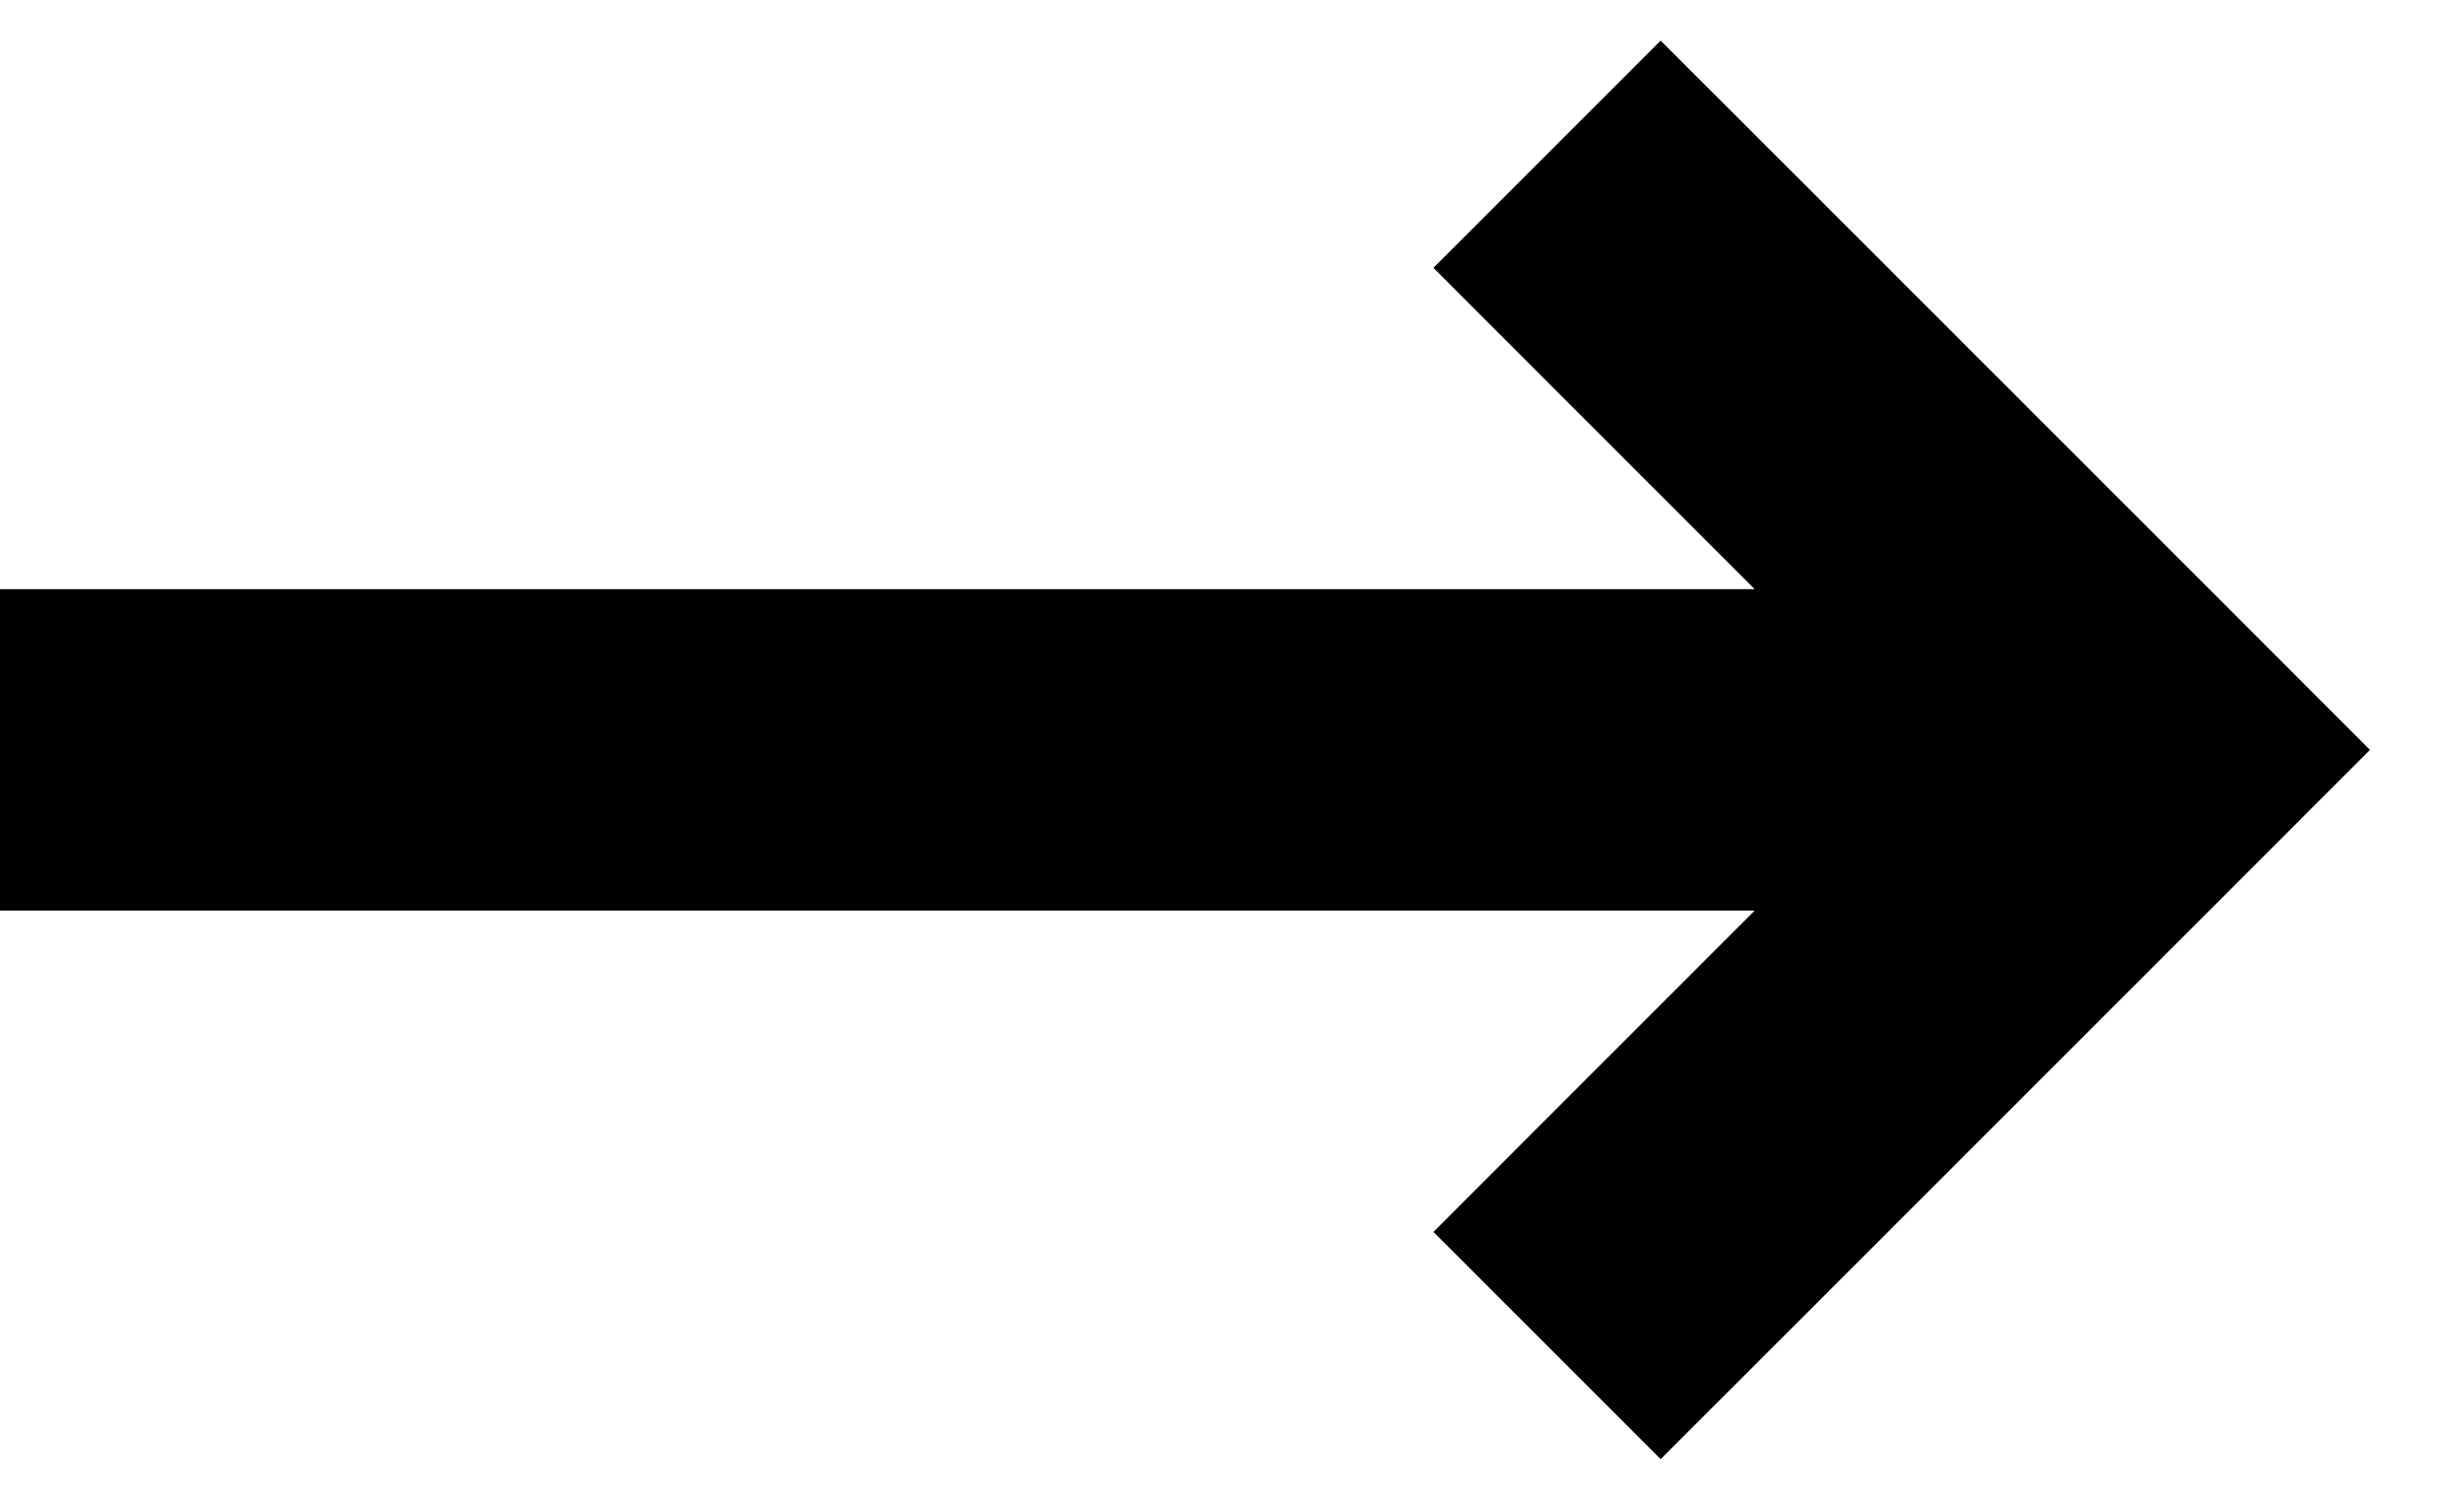
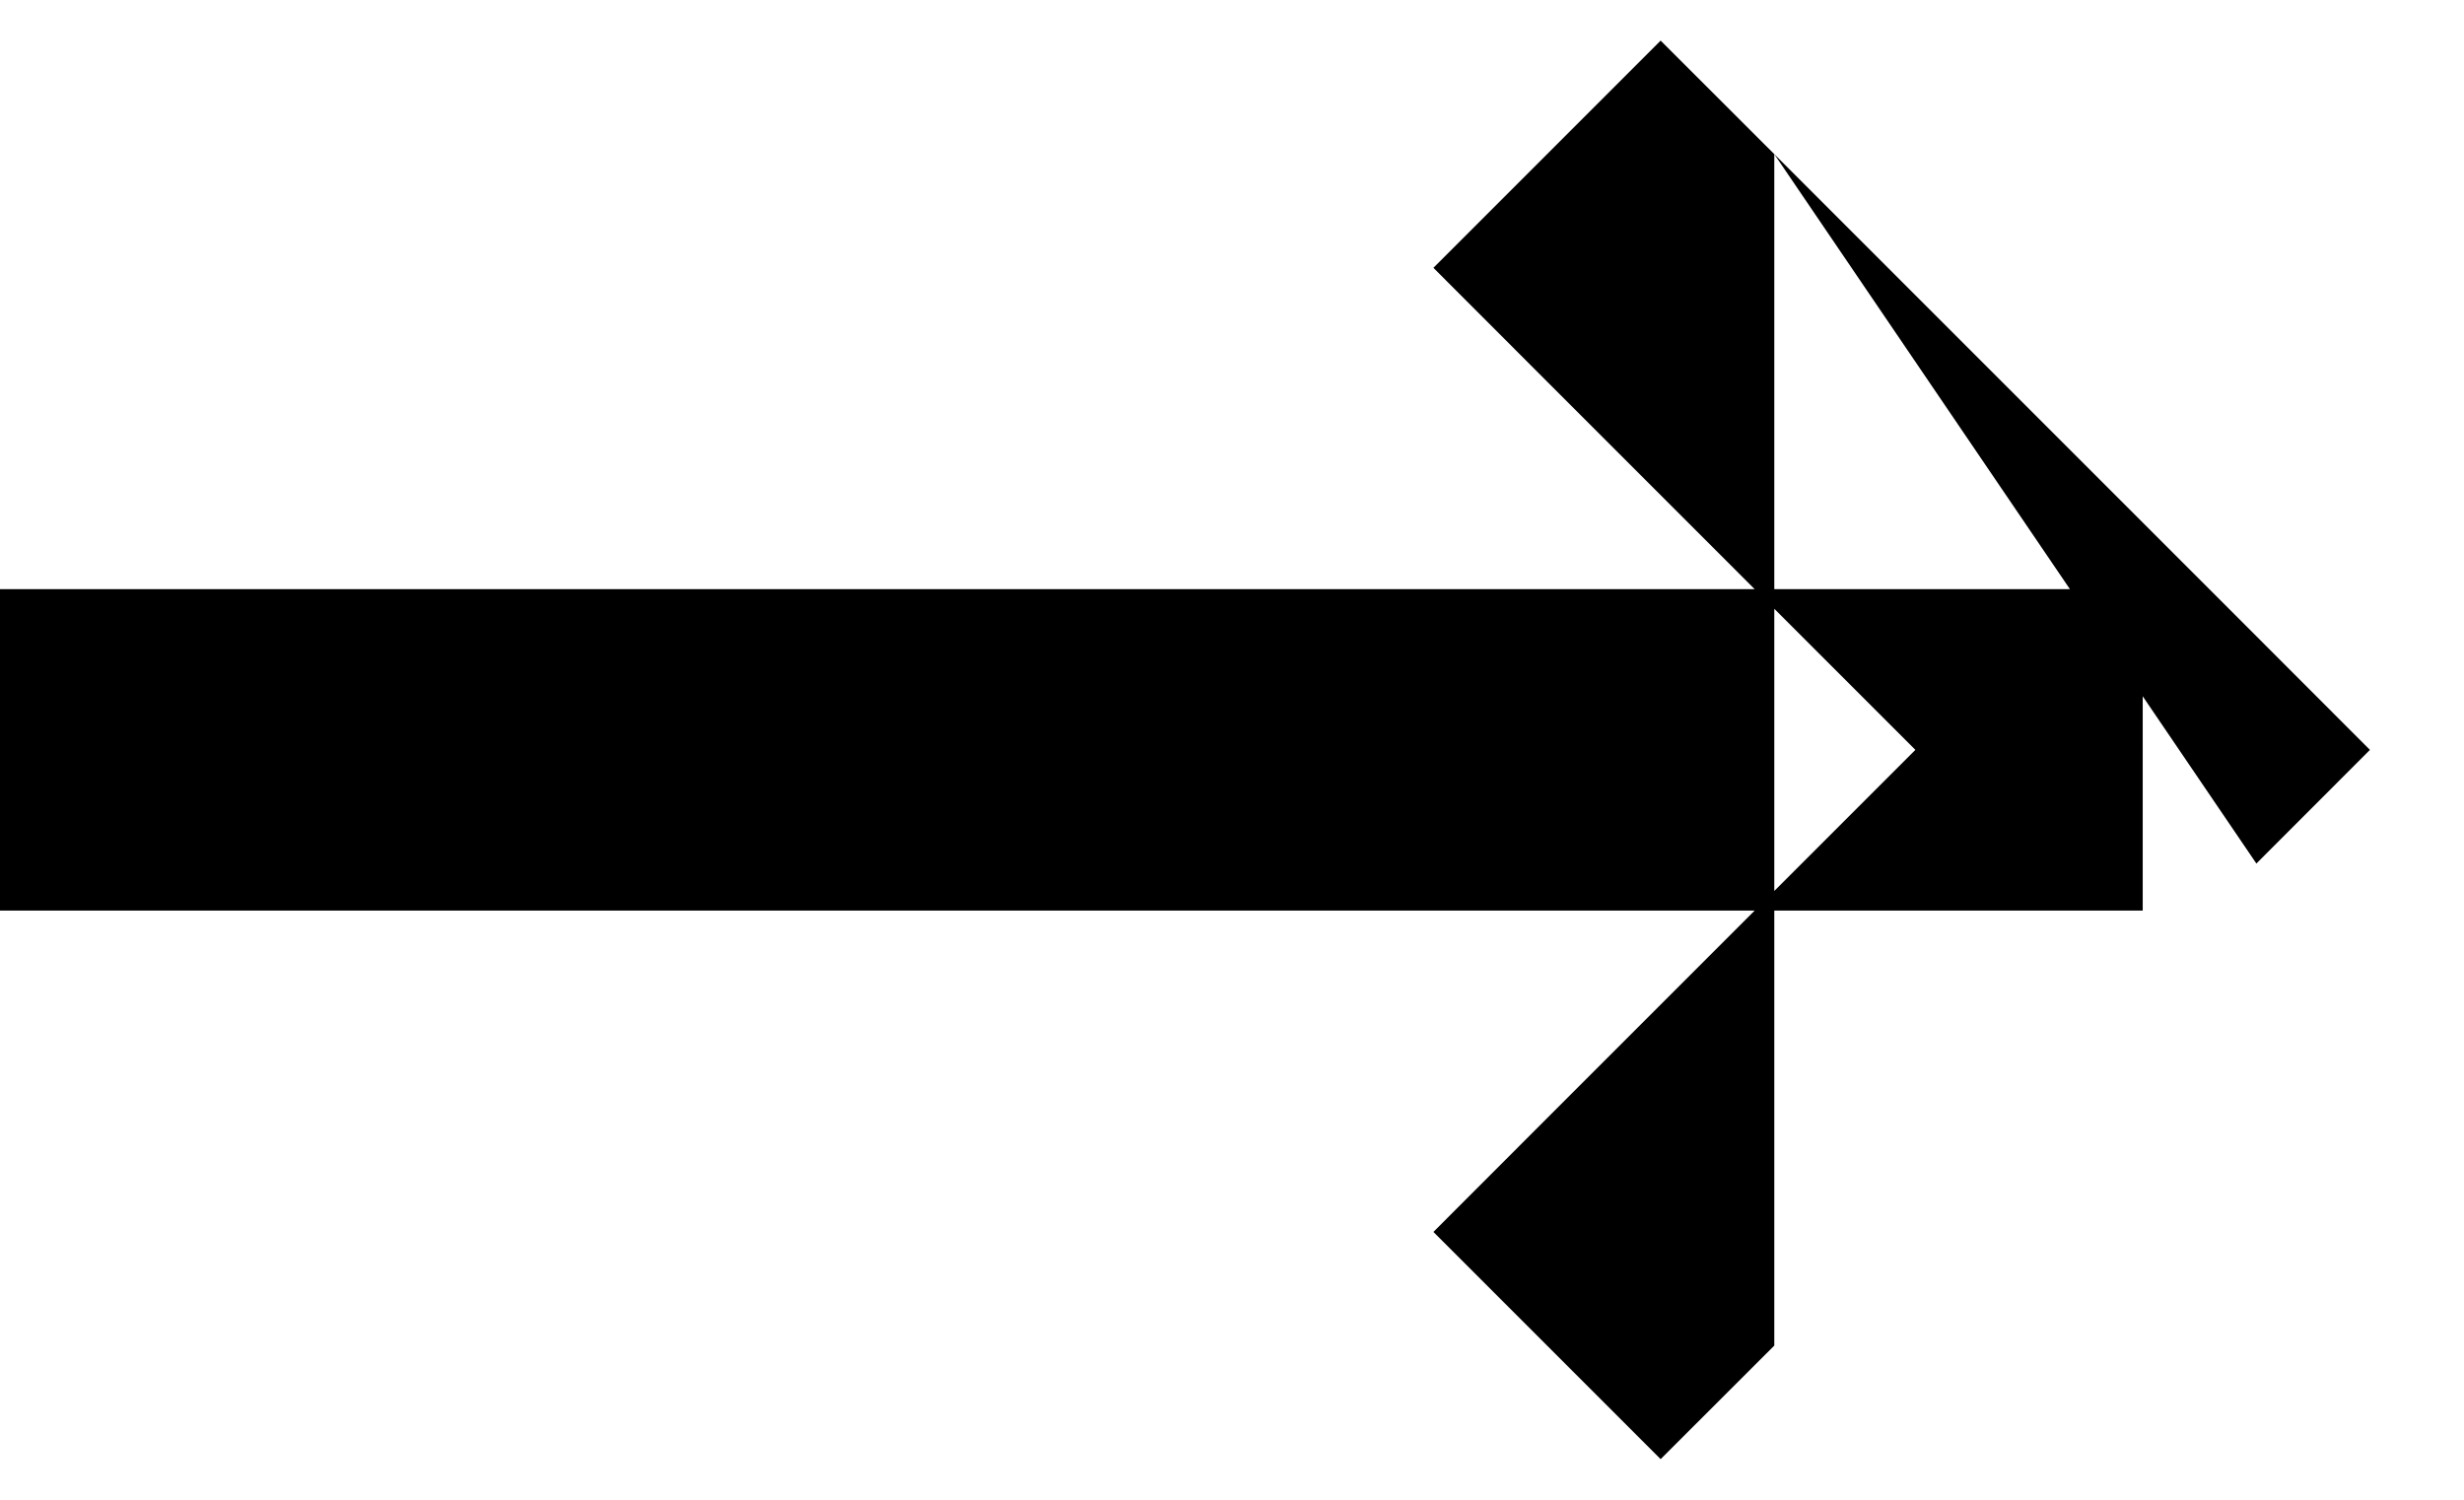
<svg xmlns="http://www.w3.org/2000/svg" width="23" height="14" viewBox="0 0 23 14" fill="none">
-   <path d="M14.44 10.439L13.38 11.5L15.501 13.621L16.562 12.561L14.44 10.439ZM20.001 7L21.062 8.061L22.122 7L21.062 5.939L20.001 7ZM16.562 1.439L15.501 0.379L13.38 2.5L14.44 3.561L16.562 1.439ZM16.562 12.561L21.062 8.061L18.94 5.939L14.44 10.439L16.562 12.561ZM21.062 5.939L16.562 1.439L14.44 3.561L18.94 8.061L21.062 5.939ZM20.001 5.5L-0.001 5.5L-0.001 8.5L20.001 8.5L20.001 5.5Z" fill="black" />
+   <path d="M14.44 10.439L13.38 11.5L15.501 13.621L16.562 12.561L14.44 10.439ZM20.001 7L21.062 8.061L22.122 7L21.062 5.939L20.001 7ZM16.562 1.439L15.501 0.379L13.38 2.5L14.44 3.561L16.562 1.439ZL21.062 8.061L18.94 5.939L14.44 10.439L16.562 12.561ZM21.062 5.939L16.562 1.439L14.44 3.561L18.94 8.061L21.062 5.939ZM20.001 5.5L-0.001 5.5L-0.001 8.5L20.001 8.5L20.001 5.5Z" fill="black" />
</svg>